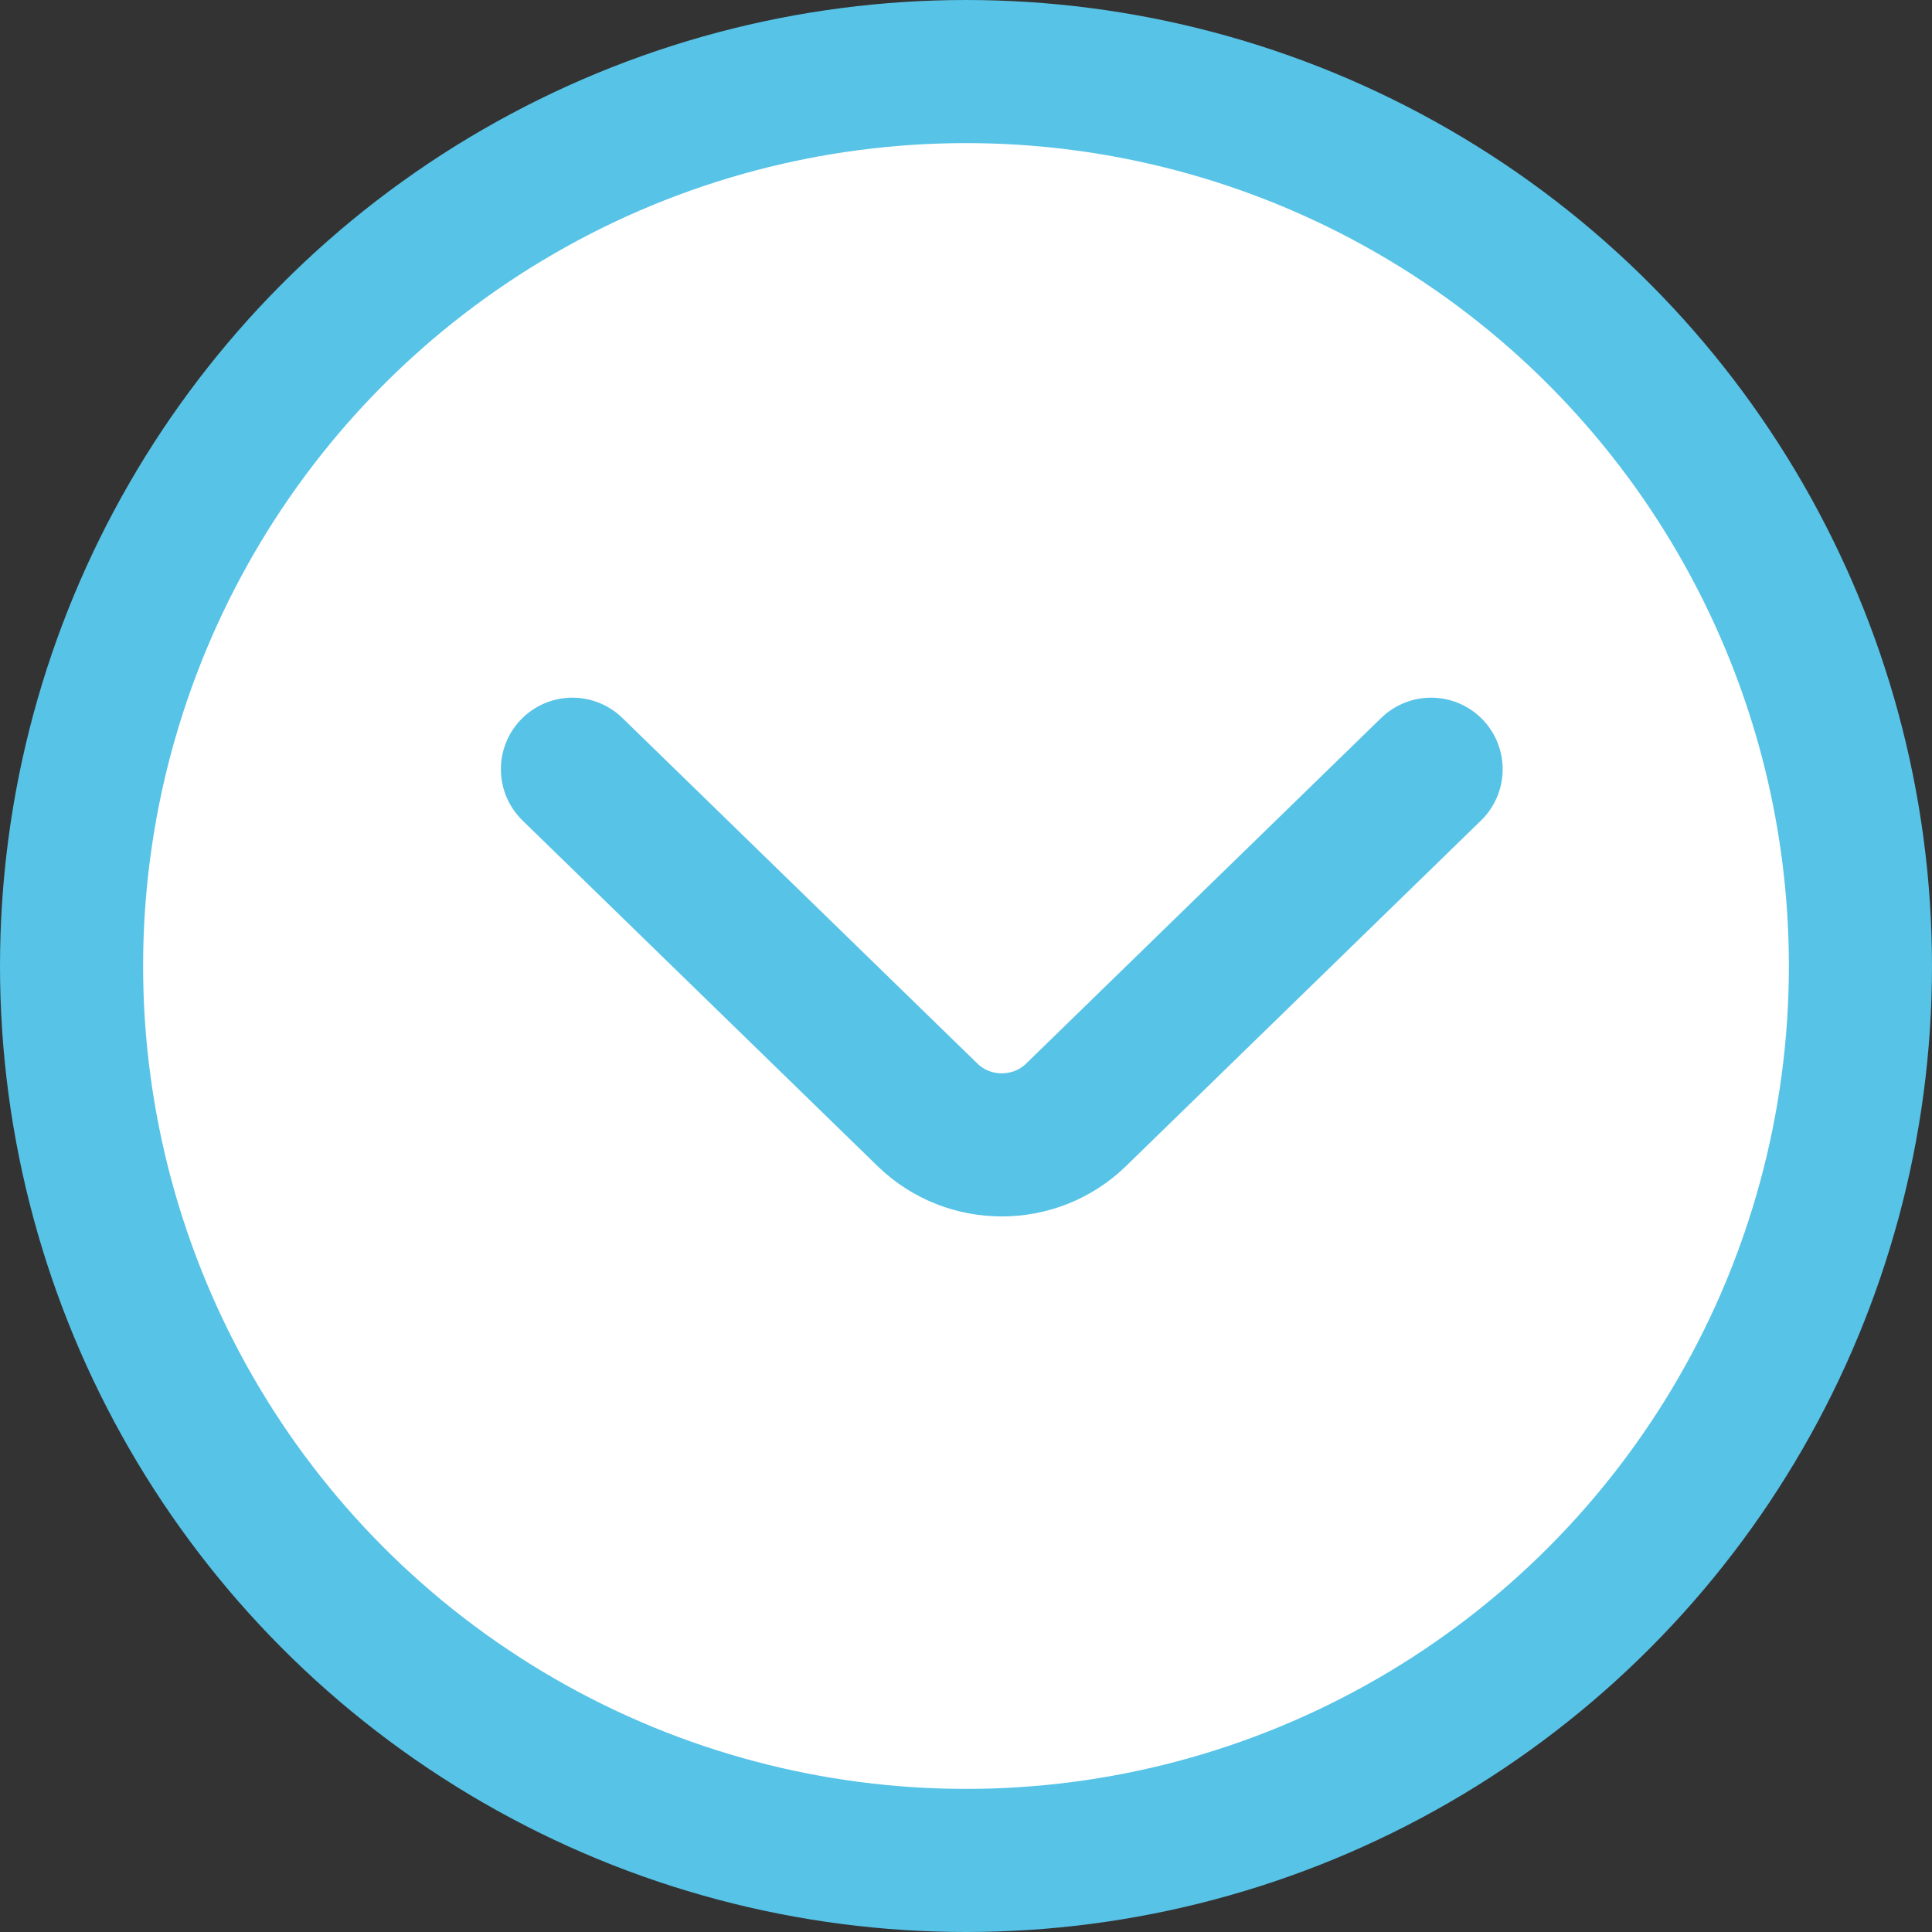
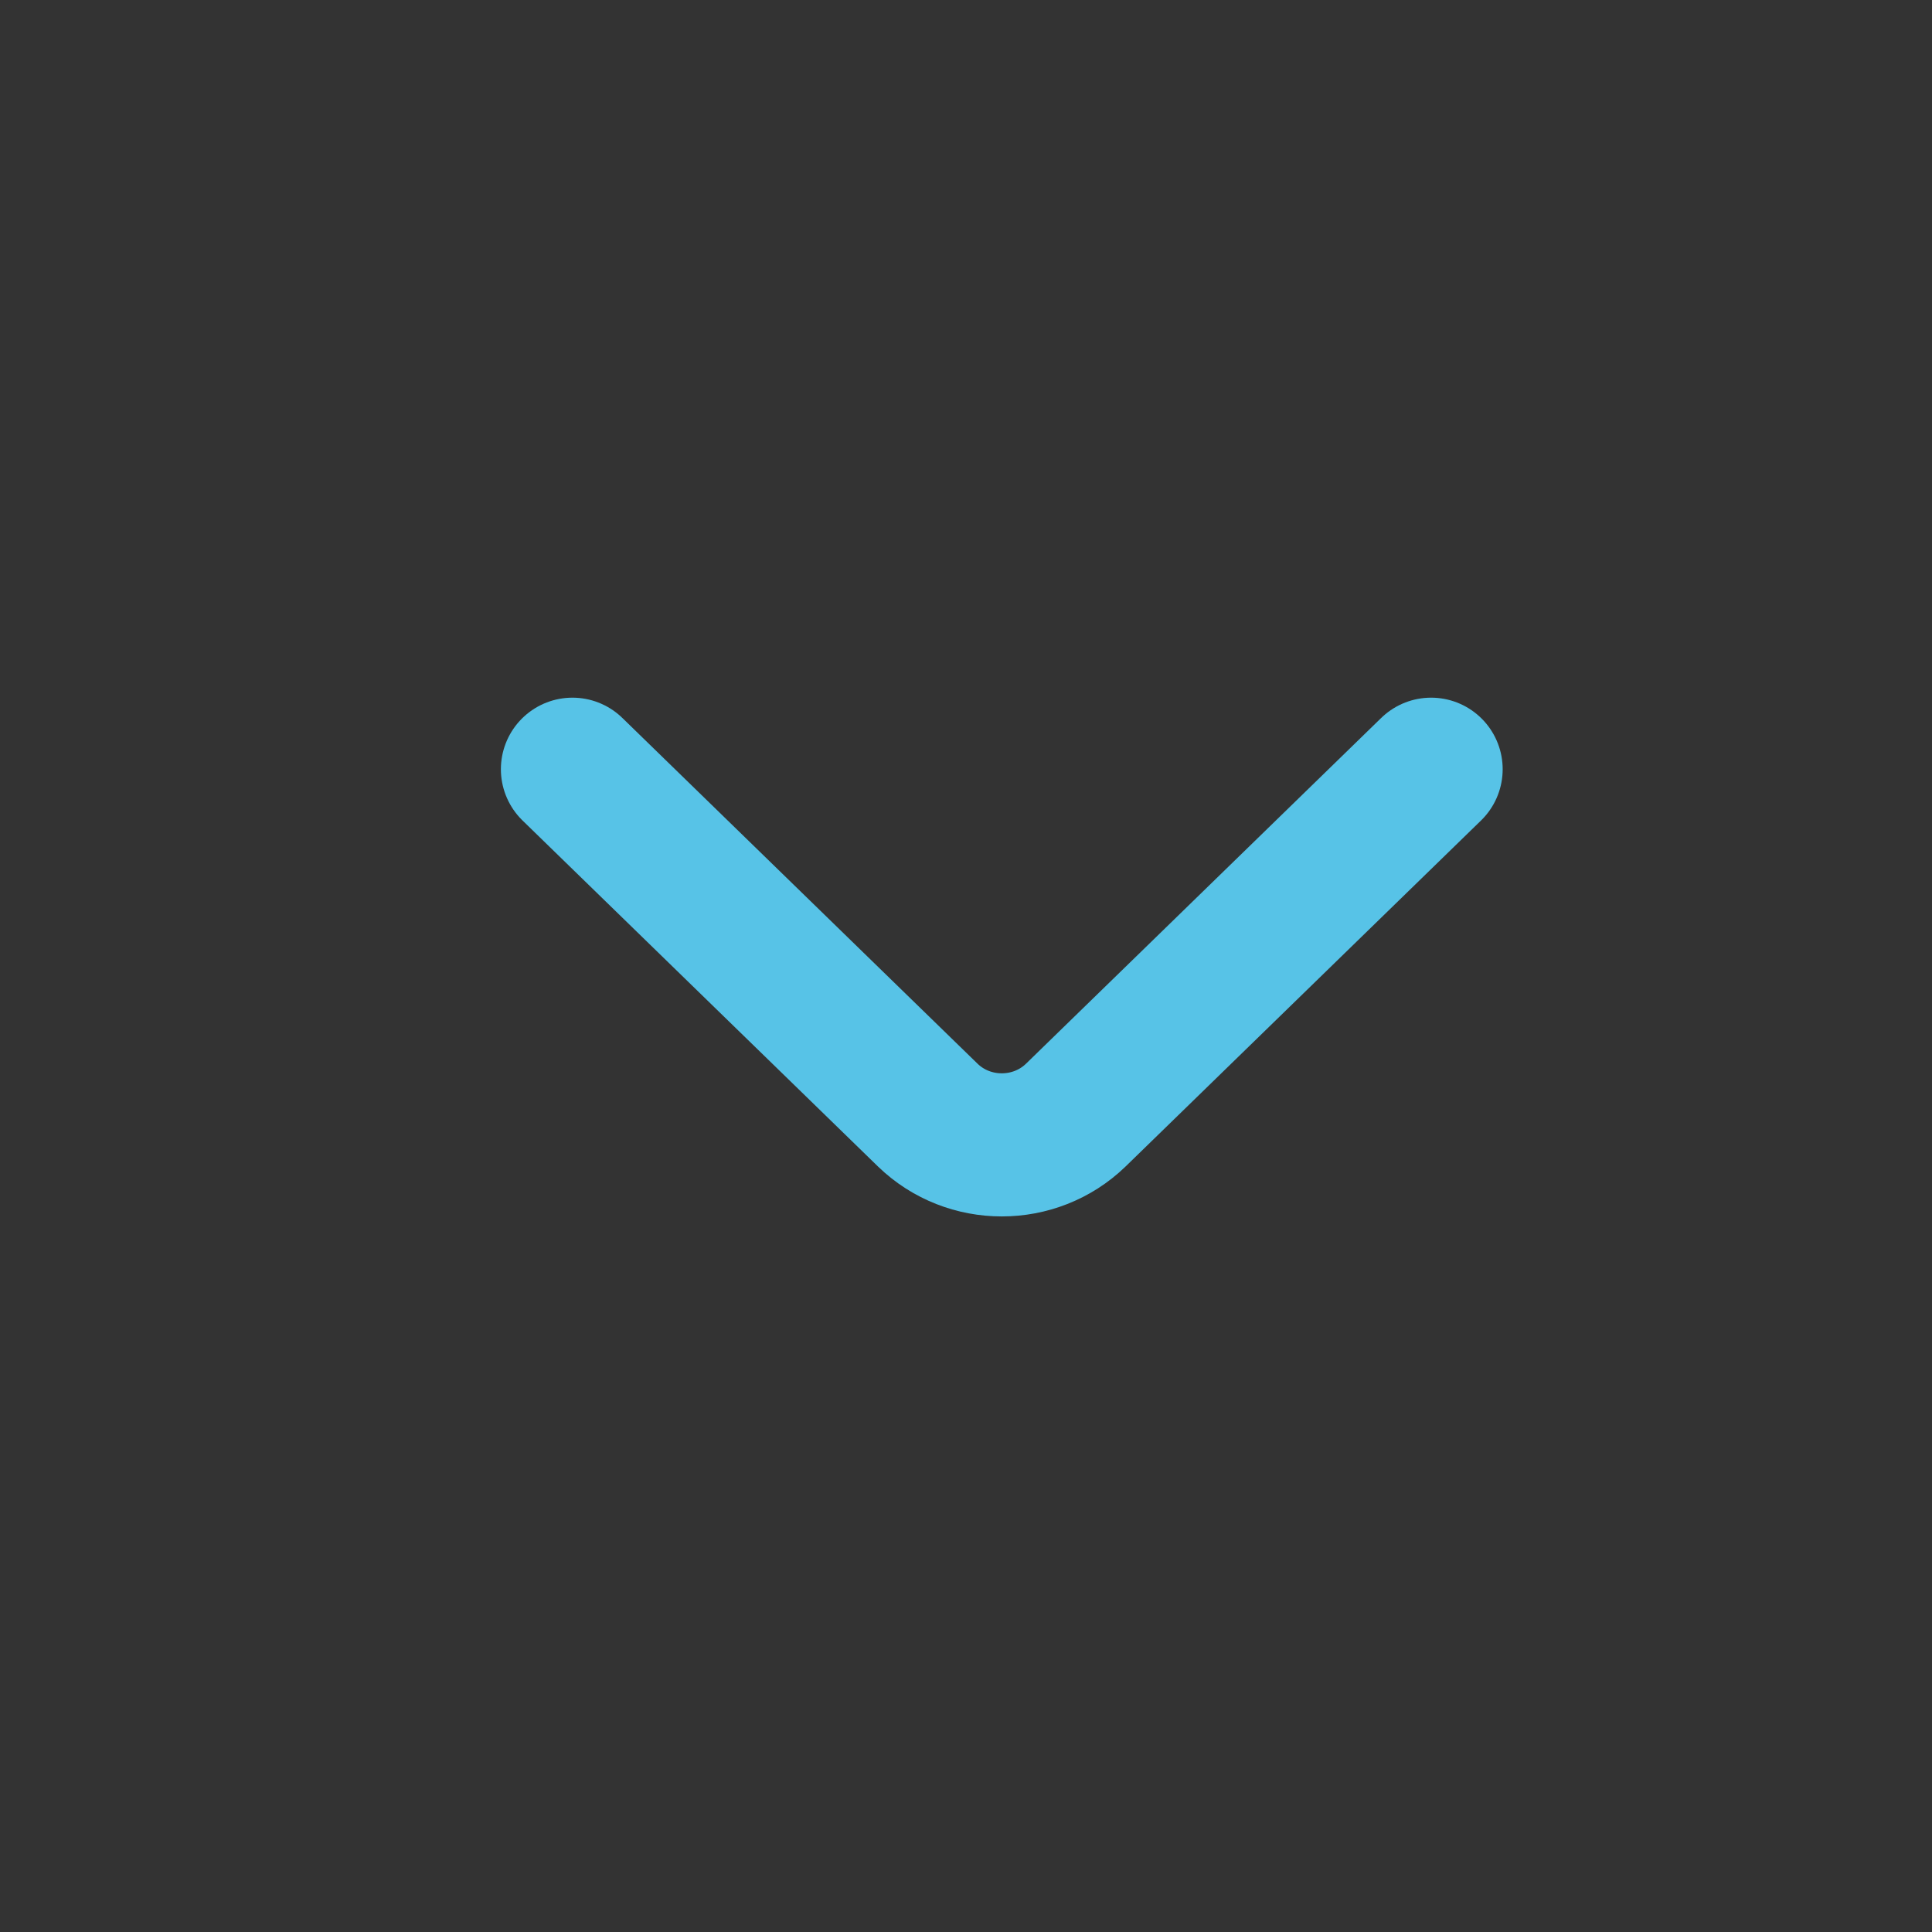
<svg xmlns="http://www.w3.org/2000/svg" width="27px" height="27px" viewBox="0 0 27 27" version="1.1">
  <rect x="0" y="0" width="27" height="27" fill="#333333" stroke="none" />
  <title>Group 9</title>
  <desc>Created with Sketch.</desc>
  <g id="Page-1" stroke="none" stroke-width="1" fill="none" fill-rule="evenodd">
    <g id="よくある質問" transform="translate(-154, -631)" stroke="#57C3E7" stroke-width="2">
      <g id="Group-10" transform="translate(155, 632)">
        <g id="Group-9">
-           <circle id="Oval" fill="#FFFFFF" cx="12.5" cy="12.5" r="12.5" />
          <g id="776_ar_h" transform="translate(13, 12.375) rotate(-270) translate(-13, -12.375) translate(10, 6)" stroke-linecap="round" stroke-linejoin="round">
            <path d="M0.375,0.375 L5.21,5.342 C5.763,5.914 5.763,6.836 5.21,7.408 L0.375,12.375" id="Path" />
          </g>
        </g>
      </g>
    </g>
  </g>
</svg>